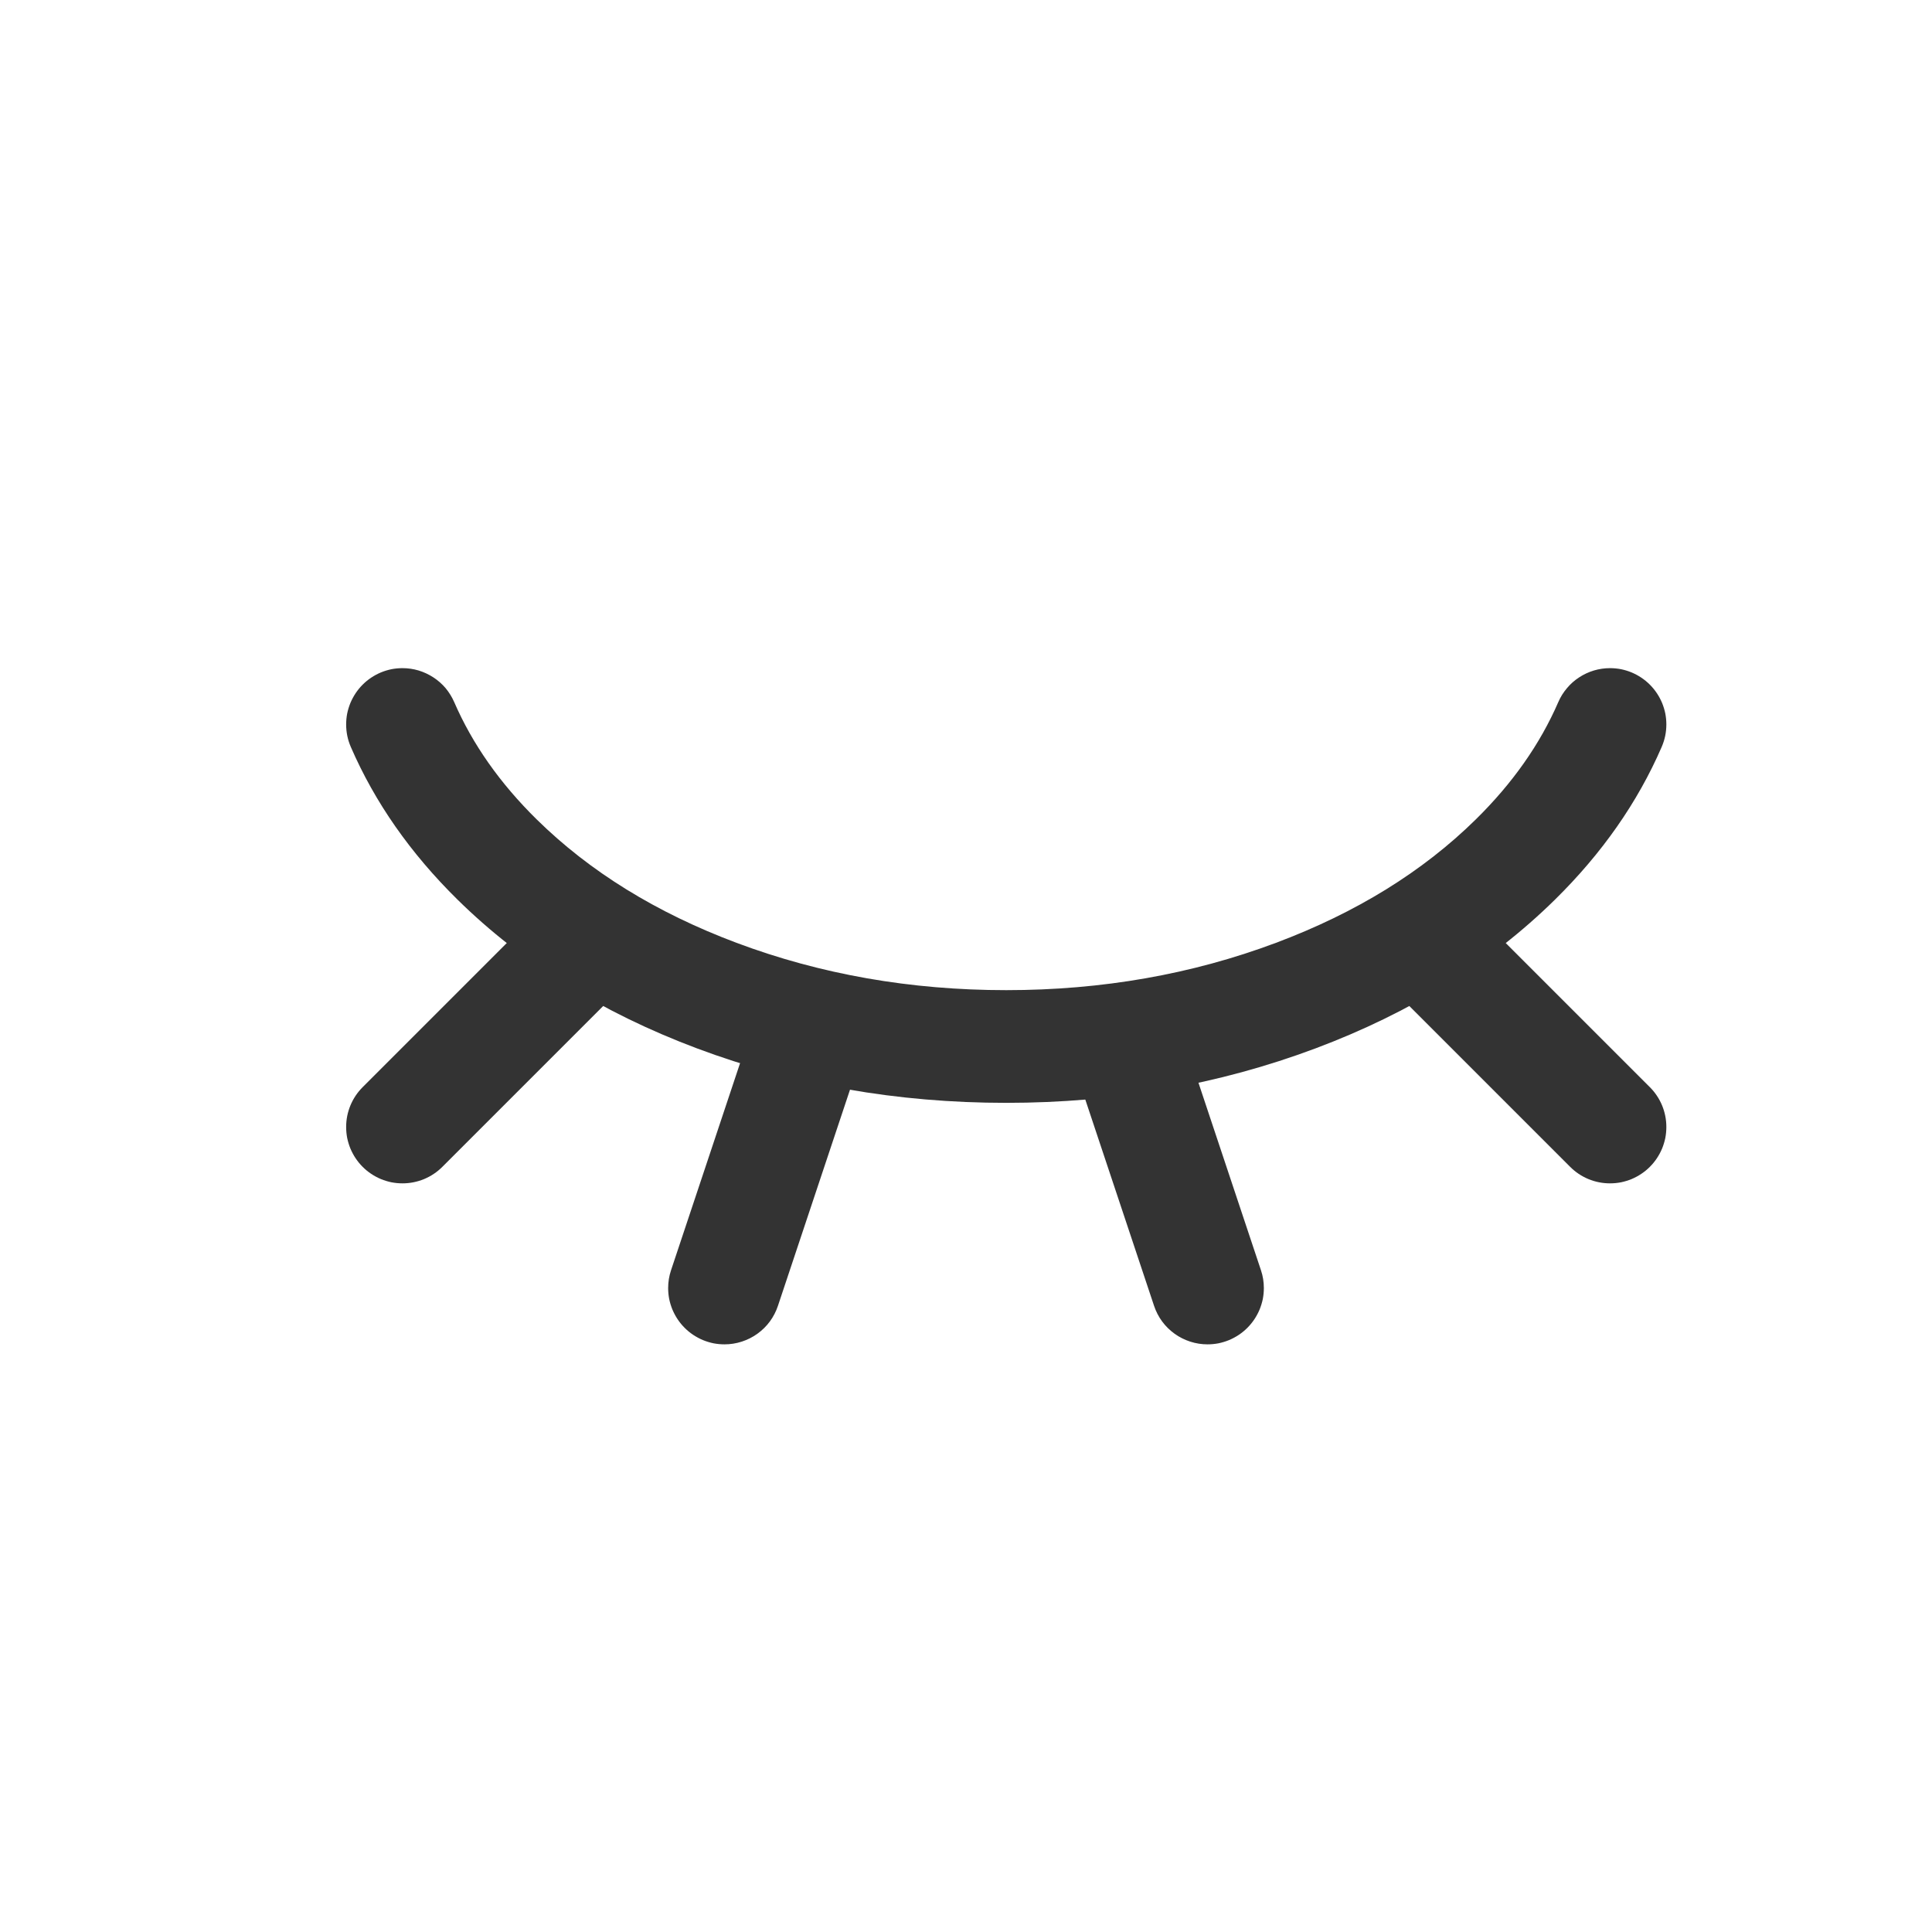
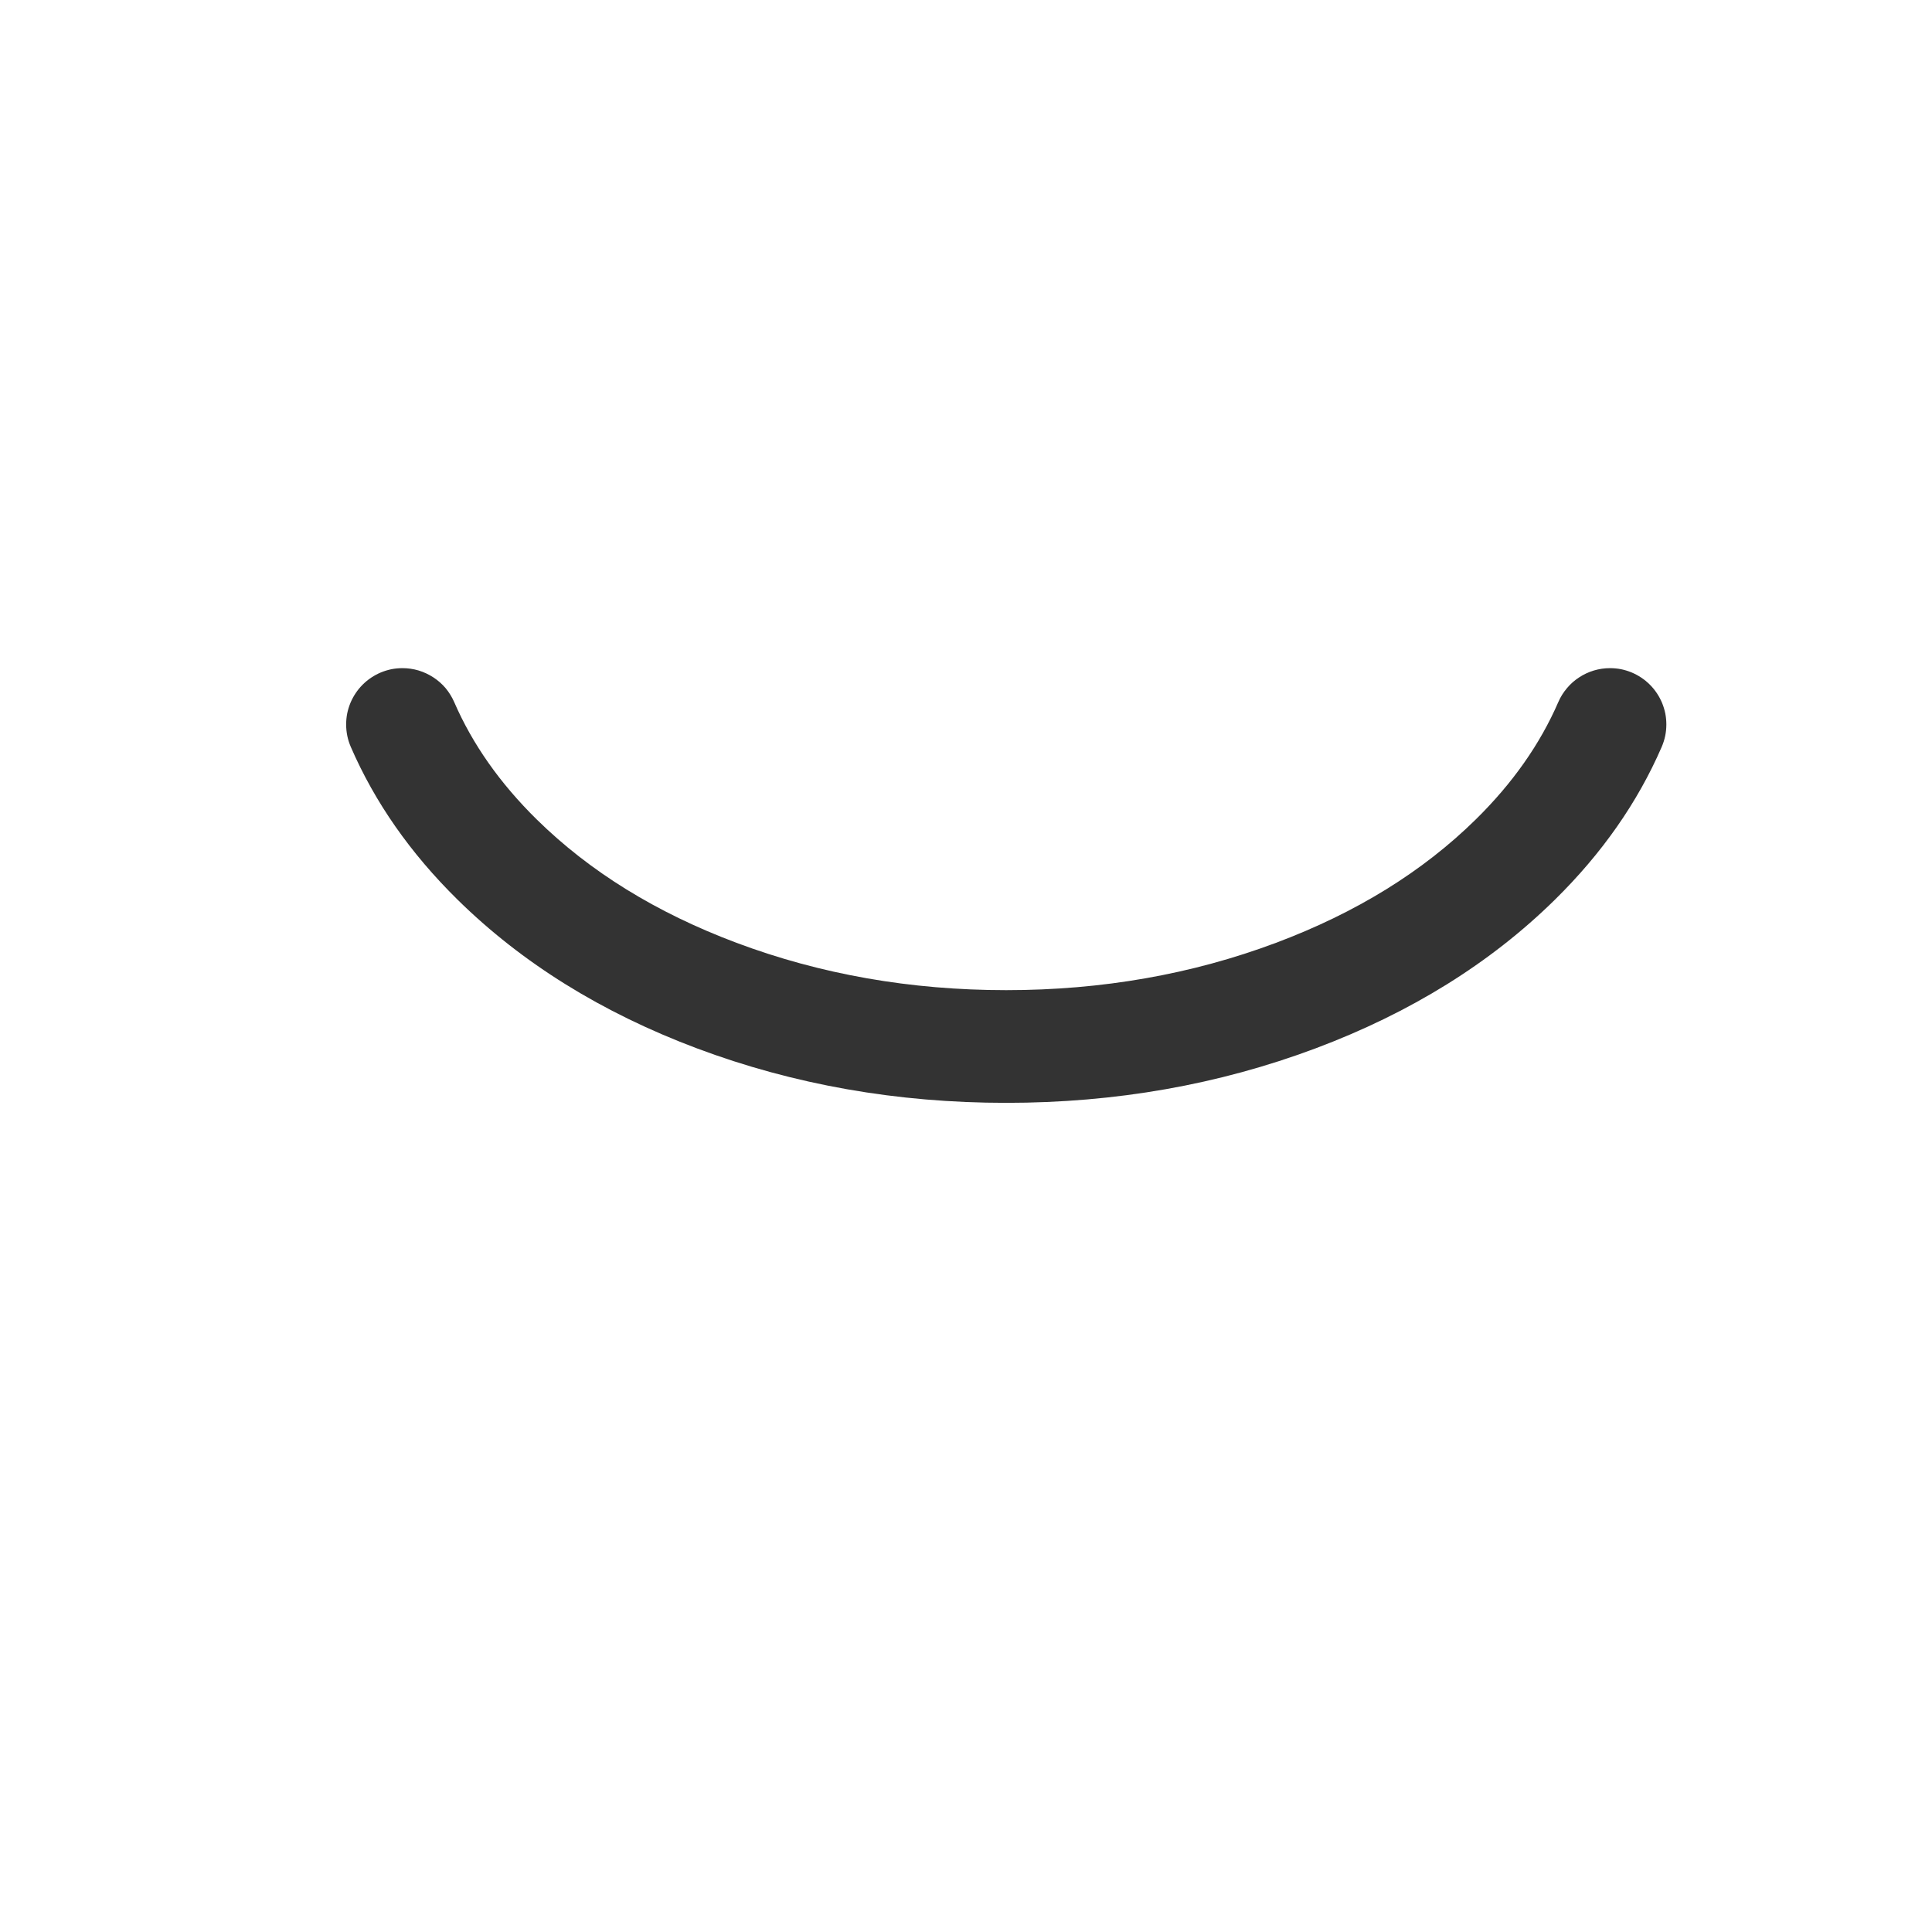
<svg xmlns="http://www.w3.org/2000/svg" fill="none" version="1.1" width="24" height="24" viewBox="0 0 24 24">
  <defs>
    <clipPath id="master_svg0_289_38706">
      <rect x="0" y="0" width="24" height="24" rx="0" />
    </clipPath>
  </defs>
  <g clip-path="url(#master_svg0_289_38706)">
    <g>
      <path d="M4.358,9.279Q4.3,9.145,4.3,9Q4.3,8.931,4.313,8.863Q4.327,8.796,4.353,8.732Q4.38,8.668,4.418,8.611Q4.456,8.554,4.505,8.505Q4.554,8.456,4.611,8.418Q4.668,8.38,4.732,8.353Q4.796,8.327,4.863,8.313Q4.931,8.3,5,8.3Q5.102,8.3,5.2,8.329Q5.298,8.359,5.384,8.415Q5.47,8.471,5.536,8.549Q5.601,8.628,5.642,8.721Q5.982,9.505,6.667,10.179Q7.656,11.152,9.149,11.712Q10.717,12.3,12.5,12.3Q14.283,12.3,15.851,11.712Q17.344,11.152,18.333,10.179Q19.018,9.505,19.358,8.721Q19.398,8.628,19.465,8.549Q19.53,8.471,19.616,8.415Q19.701,8.359,19.8,8.329Q19.898,8.3,20,8.3Q20.069,8.3,20.137,8.313Q20.204,8.327,20.268,8.353Q20.332,8.38,20.389,8.418Q20.446,8.456,20.495,8.505Q20.544,8.554,20.582,8.611Q20.62,8.668,20.647,8.732Q20.673,8.796,20.687,8.863Q20.7,8.931,20.7,9Q20.7,9.145,20.642,9.279Q20.194,10.312,19.315,11.177Q18.114,12.358,16.343,13.023Q14.537,13.7,12.5,13.7Q10.463,13.7,8.657,13.023Q6.886,12.358,5.685,11.177Q4.806,10.312,4.358,9.279Z" fill-rule="evenodd" fill="#333333" fill-opacity="1" style="mix-blend-mode:passthrough" />
    </g>
    <g>
-       <path d="M14.664,12.779L15.664,15.779Q15.7,15.886,15.7,16Q15.7,16.069,15.687,16.137Q15.673,16.204,15.647,16.268Q15.62,16.332,15.582,16.389Q15.544,16.446,15.495,16.495Q15.446,16.544,15.389,16.582Q15.332,16.62,15.268,16.647Q15.204,16.673,15.137,16.687Q15.069,16.7,15,16.7Q14.89,16.7,14.785,16.666Q14.68,16.632,14.591,16.568Q14.501,16.503,14.436,16.415Q14.371,16.326,14.336,16.221L13.336,13.221L13.336,13.221Q13.3,13.114,13.3,13Q13.3,12.931,13.313,12.863Q13.327,12.796,13.353,12.732Q13.38,12.668,13.418,12.611Q13.456,12.554,13.505,12.505Q13.554,12.456,13.611,12.418Q13.668,12.38,13.732,12.353Q13.796,12.327,13.863,12.313Q13.931,12.3,14,12.3Q14.11,12.3,14.215,12.334Q14.32,12.368,14.409,12.432Q14.499,12.497,14.564,12.585Q14.629,12.674,14.664,12.779L14.664,12.779Z" fill-rule="evenodd" fill="#333333" fill-opacity="1" style="mix-blend-mode:passthrough" />
-     </g>
+       </g>
    <g>
-       <path d="M18.495,11.505L20.495,13.505Q20.593,13.603,20.647,13.732Q20.7,13.861,20.7,14Q20.7,14.069,20.687,14.137Q20.673,14.204,20.647,14.268Q20.62,14.332,20.582,14.389Q20.544,14.446,20.495,14.495Q20.446,14.544,20.389,14.582Q20.332,14.62,20.268,14.647Q20.204,14.673,20.137,14.687Q20.069,14.7,20,14.7Q19.861,14.7,19.732,14.647Q19.603,14.593,19.505,14.495L17.505,12.495Q17.407,12.397,17.353,12.268Q17.3,12.139,17.3,12Q17.3,11.931,17.313,11.863Q17.327,11.796,17.353,11.732Q17.38,11.668,17.418,11.611Q17.456,11.554,17.505,11.505Q17.554,11.456,17.611,11.418Q17.668,11.38,17.732,11.353Q17.796,11.327,17.863,11.313Q17.931,11.3,18,11.3Q18.139,11.3,18.268,11.353Q18.397,11.407,18.495,11.505L18.495,11.505Z" fill-rule="evenodd" fill="#333333" fill-opacity="1" style="mix-blend-mode:passthrough" />
-     </g>
+       </g>
    <g>
-       <path d="M7.495,12.495Q7.593,12.397,7.647,12.268Q7.7,12.139,7.7,12Q7.7,11.931,7.687,11.863Q7.673,11.796,7.647,11.732Q7.62,11.668,7.582,11.611Q7.544,11.554,7.495,11.505Q7.446,11.456,7.389,11.418Q7.332,11.38,7.268,11.353Q7.204,11.327,7.137,11.313Q7.069,11.3,7,11.3Q6.861,11.3,6.732,11.353Q6.603,11.407,6.505,11.505L4.505,13.505Q4.407,13.603,4.353,13.732Q4.3,13.861,4.3,14Q4.3,14.069,4.313,14.137Q4.327,14.204,4.353,14.268Q4.38,14.332,4.418,14.389Q4.456,14.446,4.505,14.495Q4.554,14.544,4.611,14.582Q4.668,14.62,4.732,14.647Q4.796,14.673,4.863,14.687Q4.931,14.7,5,14.7Q5.139,14.7,5.268,14.647Q5.397,14.593,5.495,14.495L7.495,12.495Z" fill-rule="evenodd" fill="#333333" fill-opacity="1" style="mix-blend-mode:passthrough" />
-     </g>
+       </g>
    <g>
-       <path d="M10.664,13.221Q10.7,13.114,10.7,13Q10.7,12.931,10.687,12.863Q10.673,12.796,10.647,12.732Q10.62,12.668,10.582,12.611Q10.544,12.554,10.495,12.505Q10.446,12.456,10.389,12.418Q10.332,12.38,10.268,12.353Q10.204,12.327,10.137,12.313Q10.069,12.3,10,12.3Q9.89,12.3,9.785,12.334Q9.68,12.368,9.591,12.432Q9.501,12.497,9.436,12.585Q9.371,12.674,9.336,12.779L9.336,12.779L8.336,15.779Q8.3,15.886,8.3,16Q8.3,16.069,8.313,16.137Q8.327,16.204,8.353,16.268Q8.38,16.332,8.418,16.389Q8.456,16.446,8.505,16.495Q8.554,16.544,8.611,16.582Q8.668,16.62,8.732,16.647Q8.796,16.673,8.863,16.687Q8.931,16.7,9,16.7Q9.11,16.7,9.215,16.666Q9.32,16.632,9.409,16.568Q9.499,16.503,9.564,16.415Q9.629,16.326,9.664,16.221L10.664,13.222L10.664,13.221L10.664,13.221Z" fill-rule="evenodd" fill="#333333" fill-opacity="1" style="mix-blend-mode:passthrough" />
-     </g>
+       </g>
  </g>
</svg>